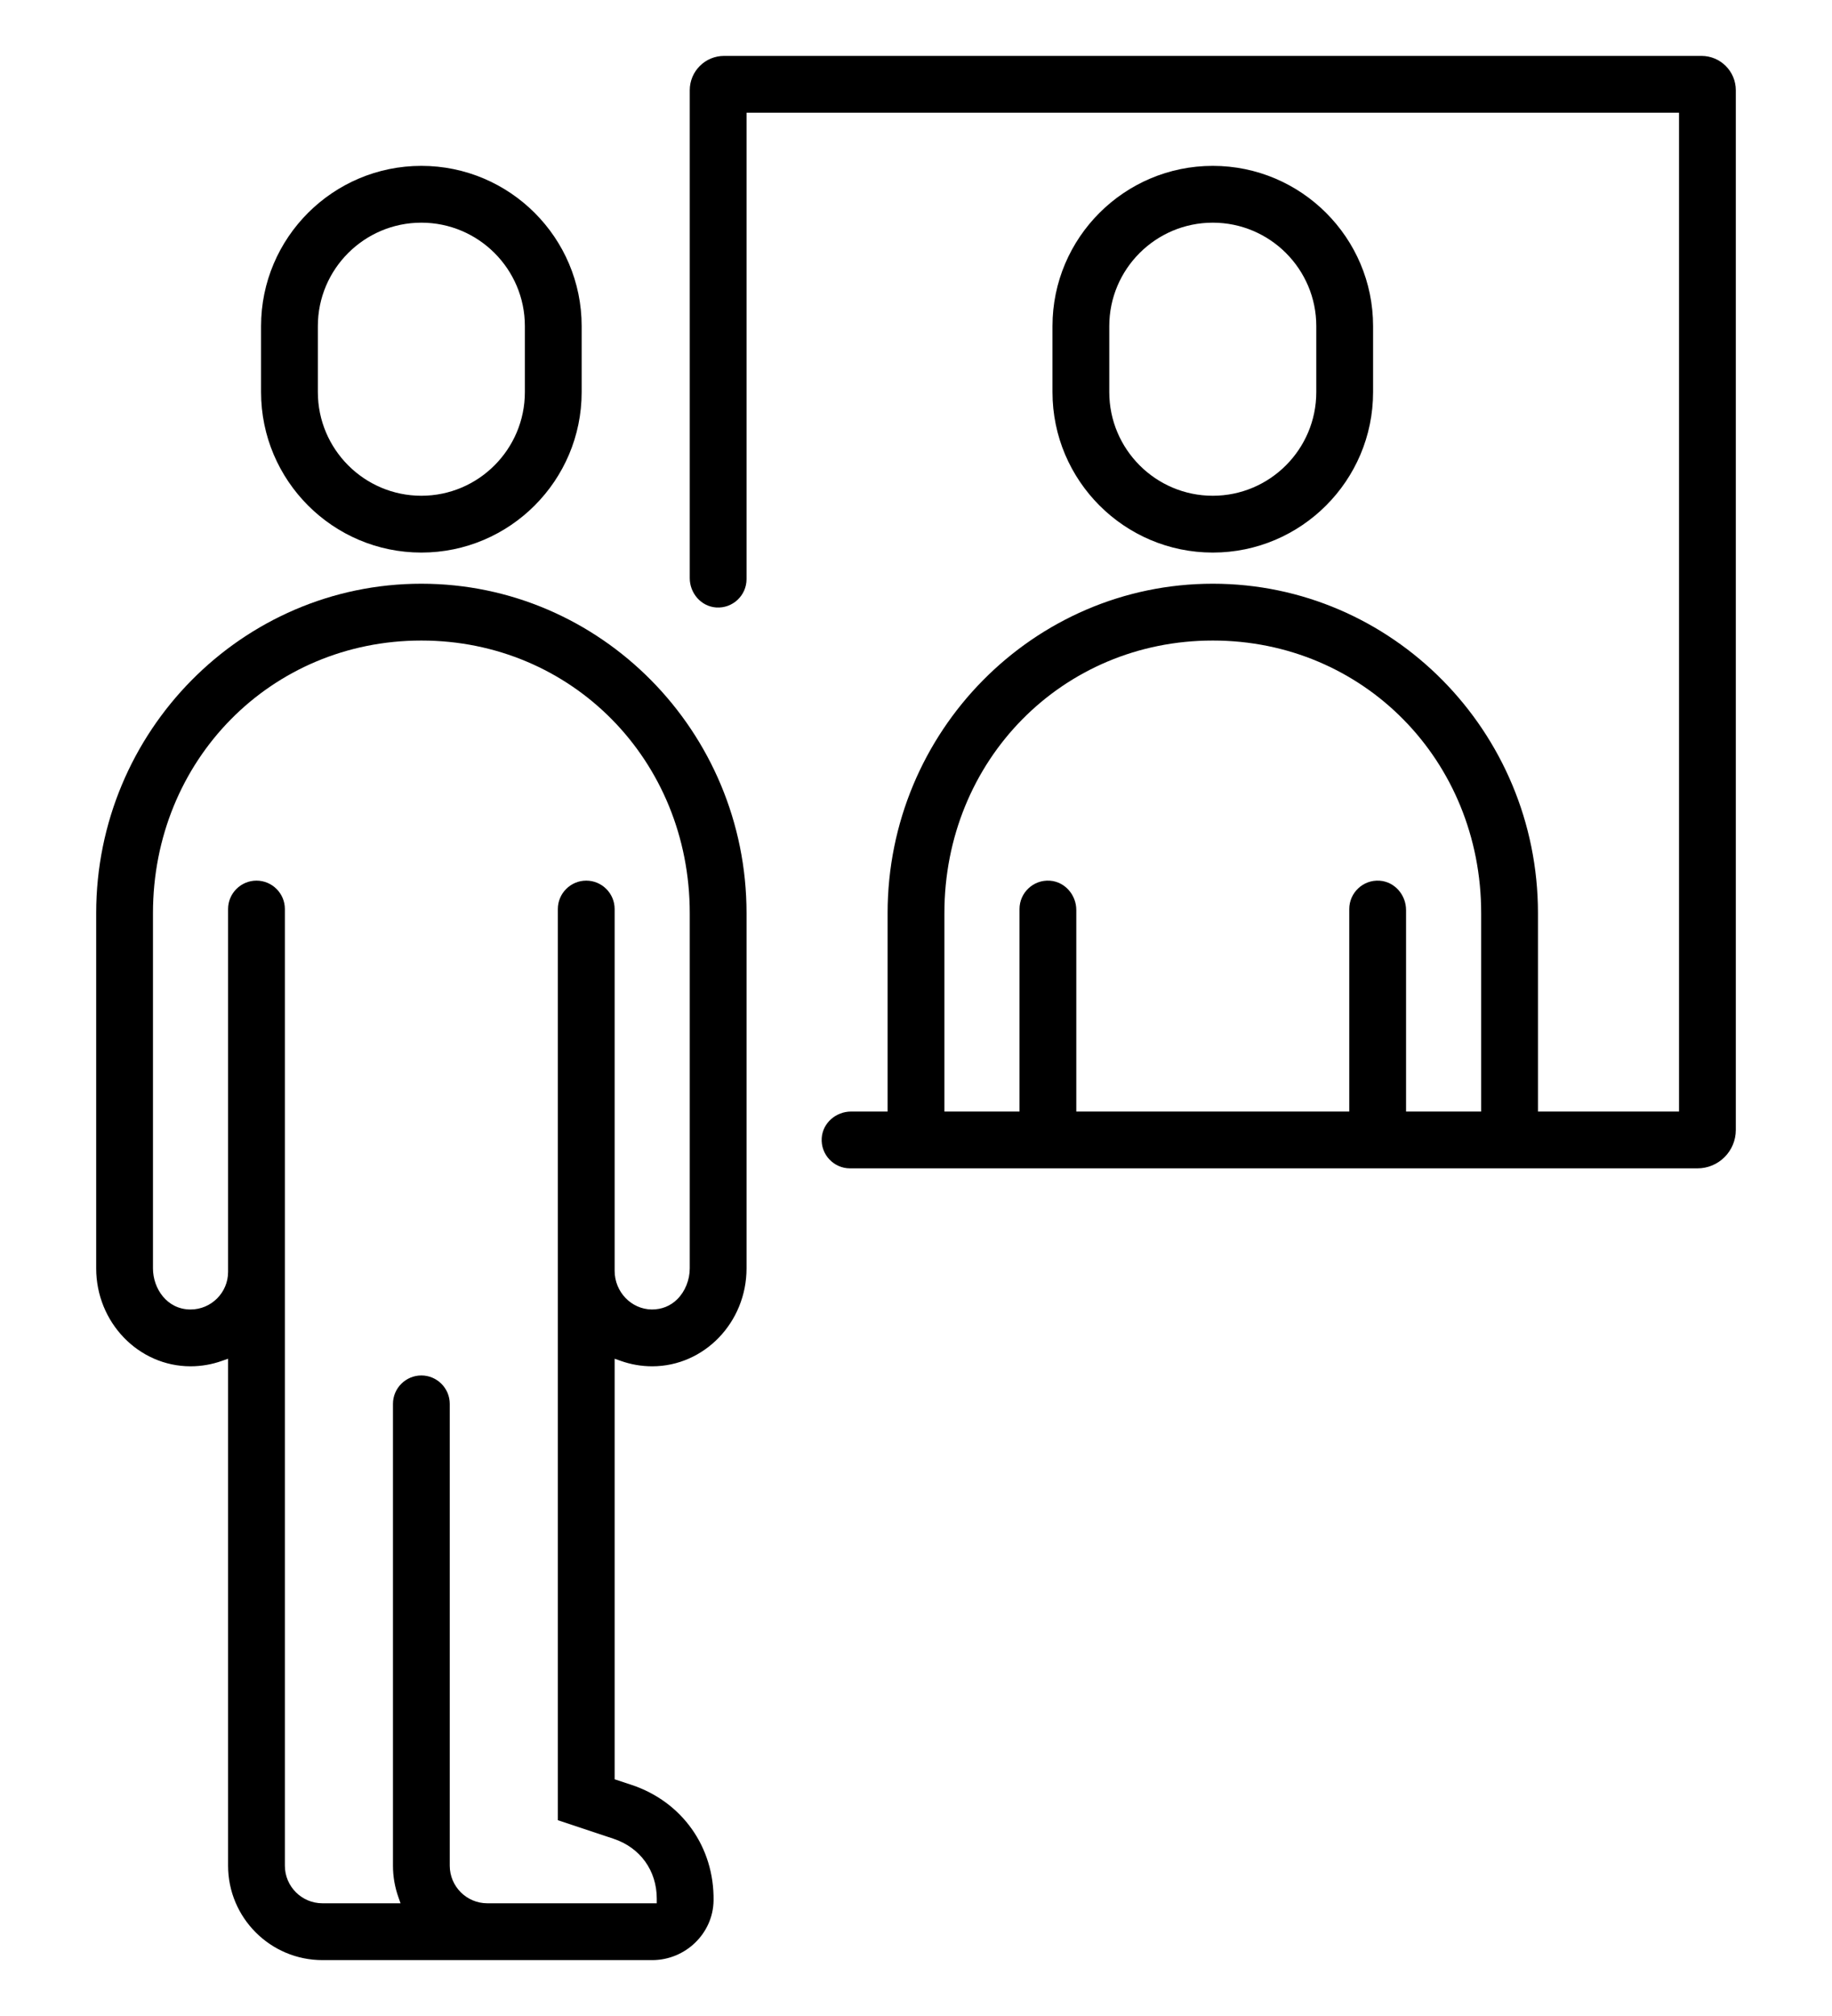
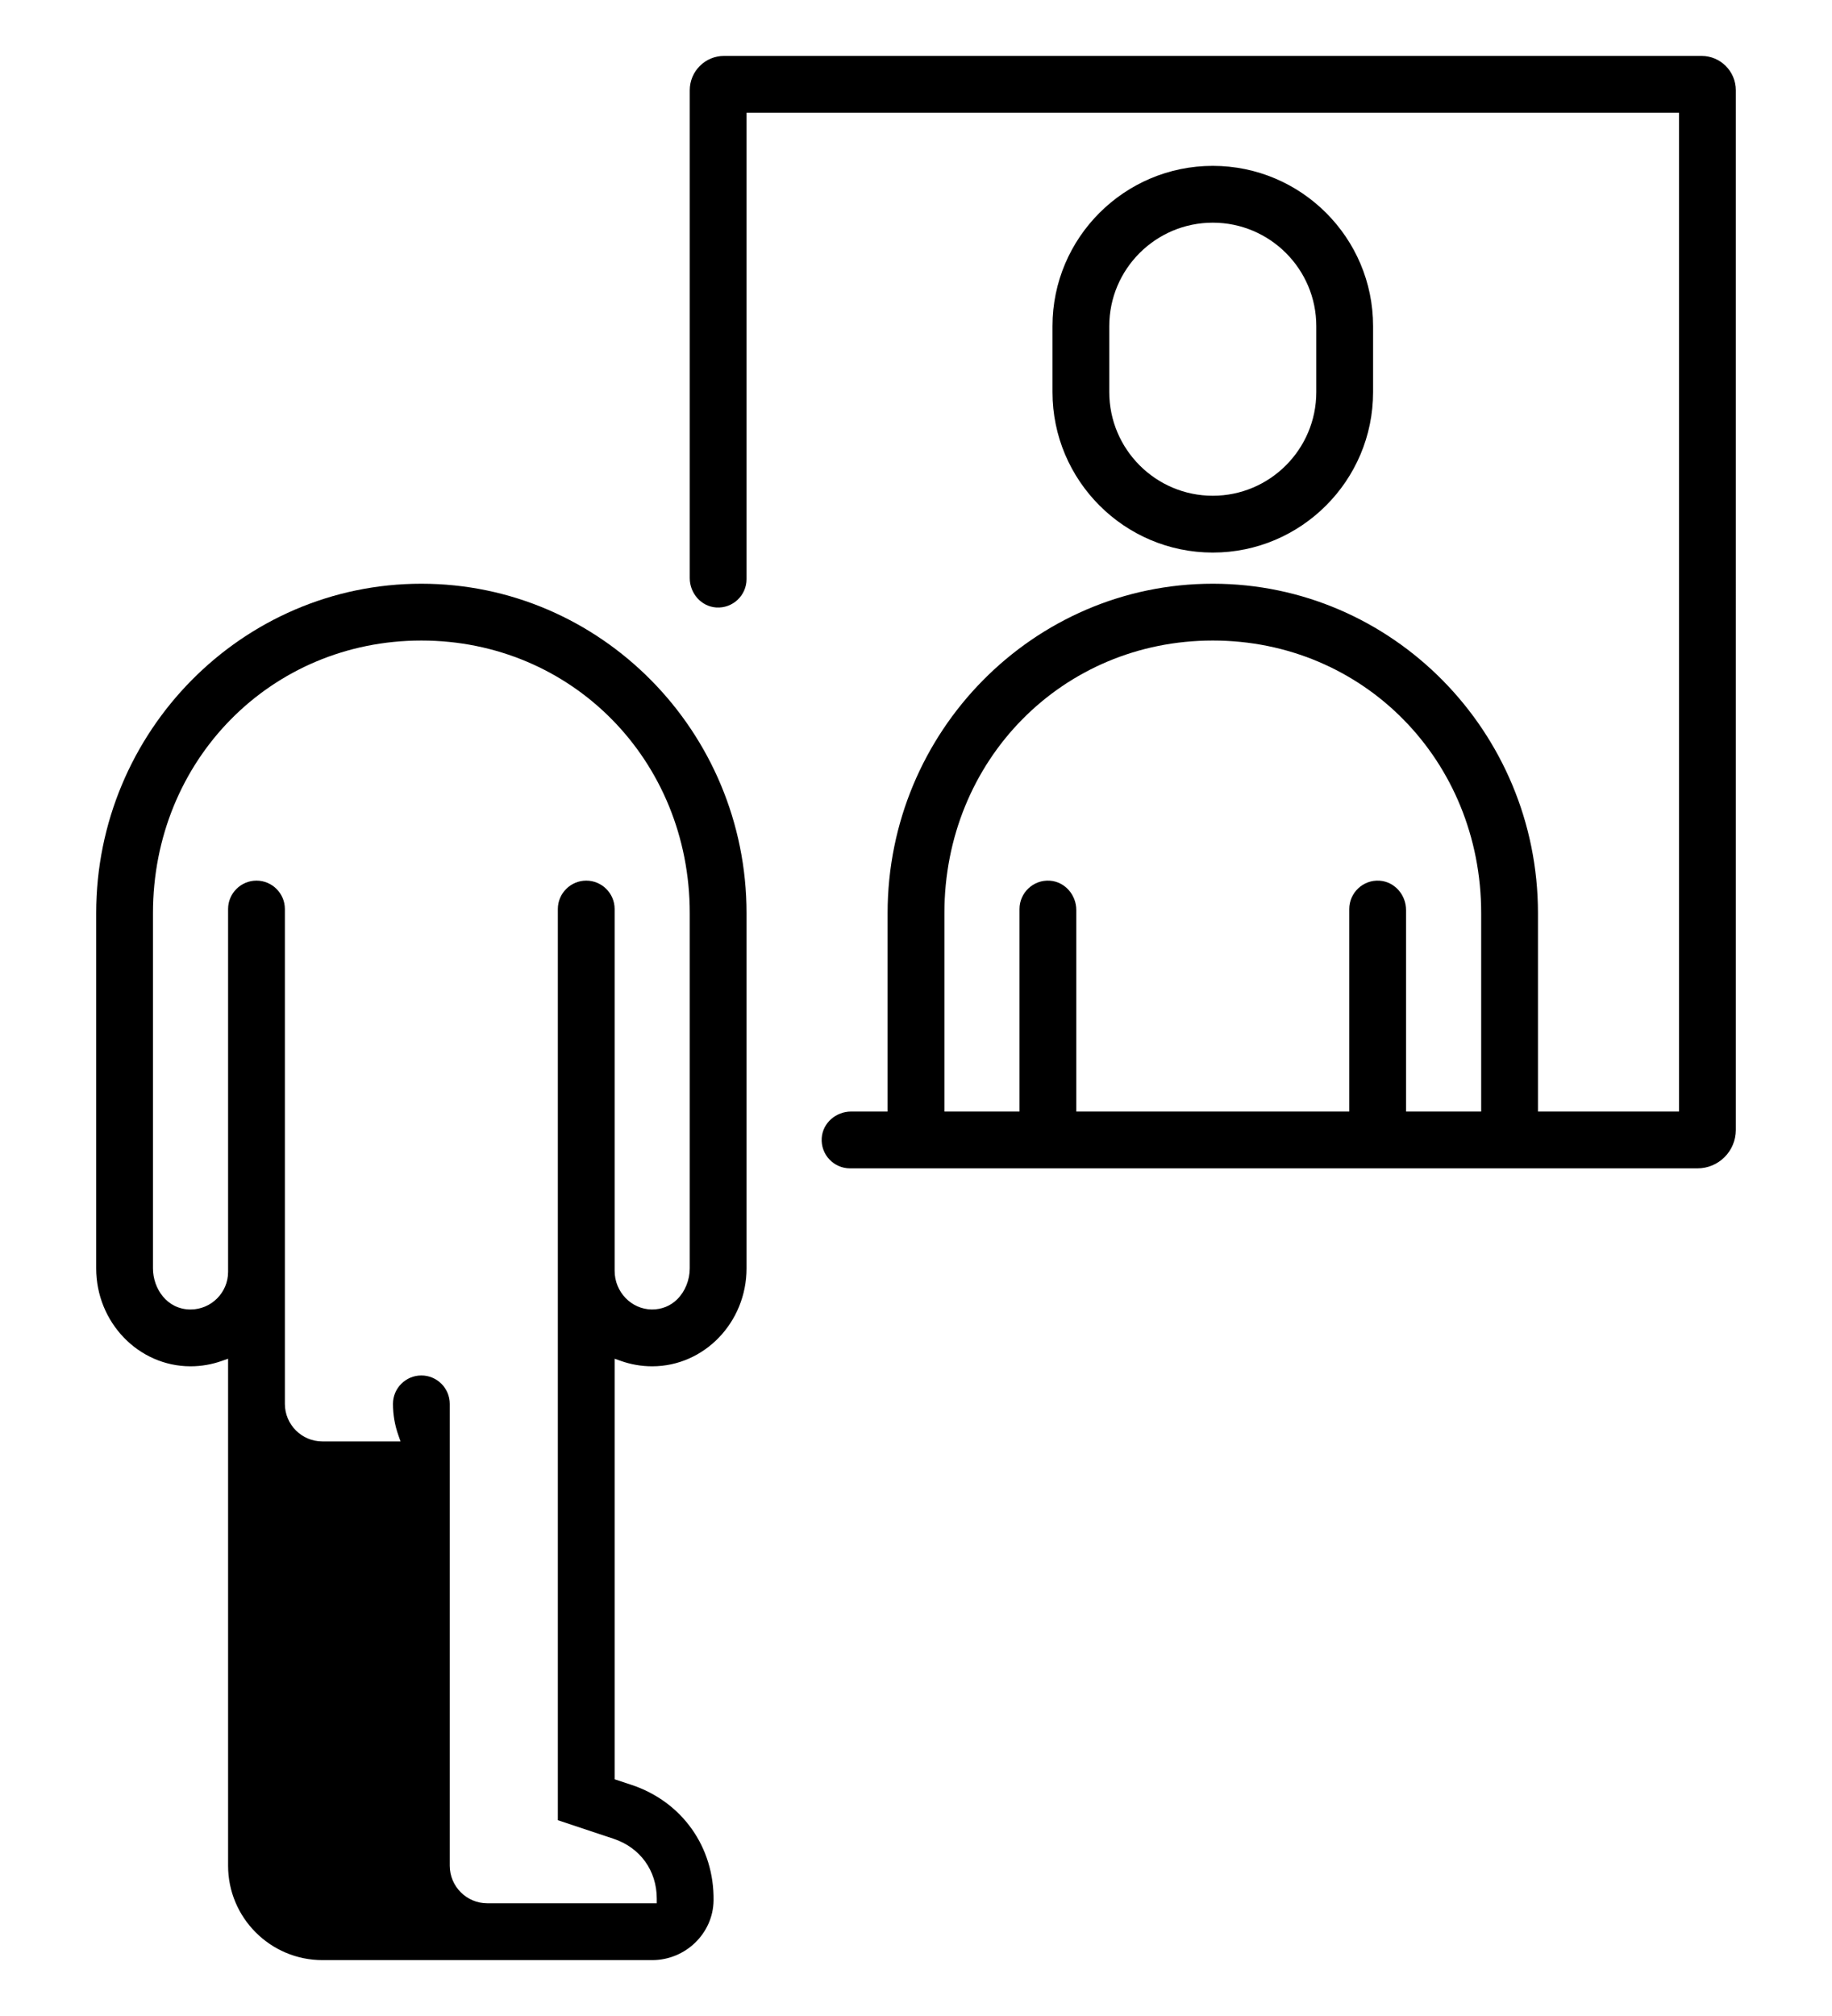
<svg xmlns="http://www.w3.org/2000/svg" id="a" data-name="Layer 1" viewBox="0 0 500 550">
-   <path d="M115,45.25c-24.12,0-43.75,19.61-43.75,43.72v18c0,24.14,19.63,43.78,43.75,43.78s43.75-19.64,43.75-43.78v-18c0-24.11-19.63-43.72-43.75-43.72ZM143.25,106.97c0,15.59-12.67,28.28-28.25,28.28s-28.25-12.69-28.25-28.28v-18c0-15.56,12.67-28.22,28.25-28.22s28.25,12.66,28.25,28.22v18Z" />
-   <path d="M115,159.25c-48.94,0-88.75,40.32-88.75,89.87v96.91c0,14.73,11.55,26.72,25.75,26.72,2.93,0,5.82-.5,8.58-1.48l1.67-.59v138.32c0,14.2,11.55,25.75,25.75,25.75h90c9.1,0,16.62-7.29,16.75-16.24.21-14.57-8.57-26.96-22.37-31.56l-4.63-1.53v-114.74l1.67.59c2.76.98,5.65,1.48,8.58,1.48,14.2,0,25.75-11.99,25.75-26.72v-96.91c0-49.55-39.81-89.87-88.75-89.87ZM188.25,346.03c0,3.16-1.27,6.3-3.39,8.41-1.88,1.86-4.24,2.81-6.95,2.81-5.6-.05-10.16-4.78-10.16-10.55v-98.7c0-4.27-3.48-7.75-7.75-7.75s-7.75,3.48-7.75,7.75v248.58l15.22,5.07c7.27,2.43,11.78,8.69,11.78,16.35v1.25h-46.25c-5.65,0-10.25-4.6-10.25-10.25v-126c0-4.27-3.48-7.75-7.75-7.75s-7.75,3.48-7.75,7.75v126c0,2.93.5,5.82,1.48,8.58l.59,1.67h-21.32c-5.65,0-10.25-4.6-10.25-10.25V248c0-4.27-3.48-7.75-7.75-7.75s-7.75,3.48-7.75,7.75v99c0,5.65-4.6,10.25-10.25,10.25-6.42,0-10.25-5.7-10.25-11.22v-96.91c0-41.7,32.17-74.37,73.25-74.37s73.25,32.67,73.25,74.37v96.91Z" />
+   <path d="M115,159.25c-48.94,0-88.75,40.32-88.75,89.87v96.91c0,14.73,11.55,26.72,25.75,26.72,2.93,0,5.82-.5,8.58-1.48l1.67-.59v138.32c0,14.2,11.55,25.75,25.75,25.75h90c9.1,0,16.62-7.29,16.75-16.24.21-14.57-8.57-26.96-22.37-31.56l-4.63-1.53v-114.74l1.67.59c2.76.98,5.65,1.48,8.58,1.48,14.2,0,25.75-11.99,25.75-26.72v-96.91c0-49.55-39.81-89.87-88.75-89.87ZM188.25,346.03c0,3.16-1.27,6.3-3.39,8.41-1.88,1.86-4.24,2.81-6.95,2.81-5.6-.05-10.16-4.78-10.16-10.55v-98.7c0-4.27-3.48-7.75-7.75-7.75s-7.75,3.48-7.75,7.75v248.58l15.22,5.07c7.27,2.43,11.78,8.69,11.78,16.35v1.25h-46.25c-5.65,0-10.25-4.6-10.25-10.25v-126c0-4.27-3.48-7.75-7.75-7.75s-7.75,3.48-7.75,7.75c0,2.93.5,5.82,1.48,8.58l.59,1.67h-21.32c-5.65,0-10.25-4.6-10.25-10.25V248c0-4.27-3.48-7.75-7.75-7.75s-7.75,3.48-7.75,7.75v99c0,5.65-4.6,10.25-10.25,10.25-6.42,0-10.25-5.7-10.25-11.22v-96.91c0-41.7,32.17-74.37,73.25-74.37s73.25,32.67,73.25,74.37v96.91Z" />
  <g>
    <path d="M331,45.25c-24.12,0-43.75,19.61-43.75,43.72v18c0,24.14,19.63,43.78,43.75,43.78s43.75-19.64,43.75-43.78v-18c0-24.11-19.63-43.72-43.75-43.72ZM359.25,106.97c0,15.59-12.67,28.28-28.25,28.28s-28.25-12.69-28.25-28.28v-18c0-15.56,12.67-28.22,28.25-28.22s28.25,12.66,28.25,28.22v18Z" />
    <path d="M464.37,15.25H197.63c-5.18,0-9.38,4.2-9.38,9.38v133.09c0,4.12,3.1,7.73,7.21,8.01,4.51.31,8.29-3.28,8.29-7.73V30.75h254.5v272.5h-38.5v-54.13c0-49.55-39.81-89.87-88.75-89.87s-88.75,40.32-88.75,89.87v54.13h-9.97c-4.12,0-7.73,3.1-8.01,7.21-.31,4.51,3.28,8.29,7.73,8.29h231.27c5.79,0,10.48-4.69,10.48-10.48V24.63c0-5.18-4.2-9.38-9.38-9.38ZM404.25,303.25h-20.5v-54.97c0-4.12-3.1-7.73-7.21-8.01-4.51-.31-8.29,3.28-8.29,7.73v55.25h-74.5v-54.97c0-4.12-3.1-7.73-7.21-8.01-4.51-.31-8.29,3.28-8.29,7.73v55.25h-20.5v-54.13c0-41.7,32.17-74.37,73.25-74.37s73.25,32.67,73.25,74.37v54.13Z" />
  </g>
</svg>